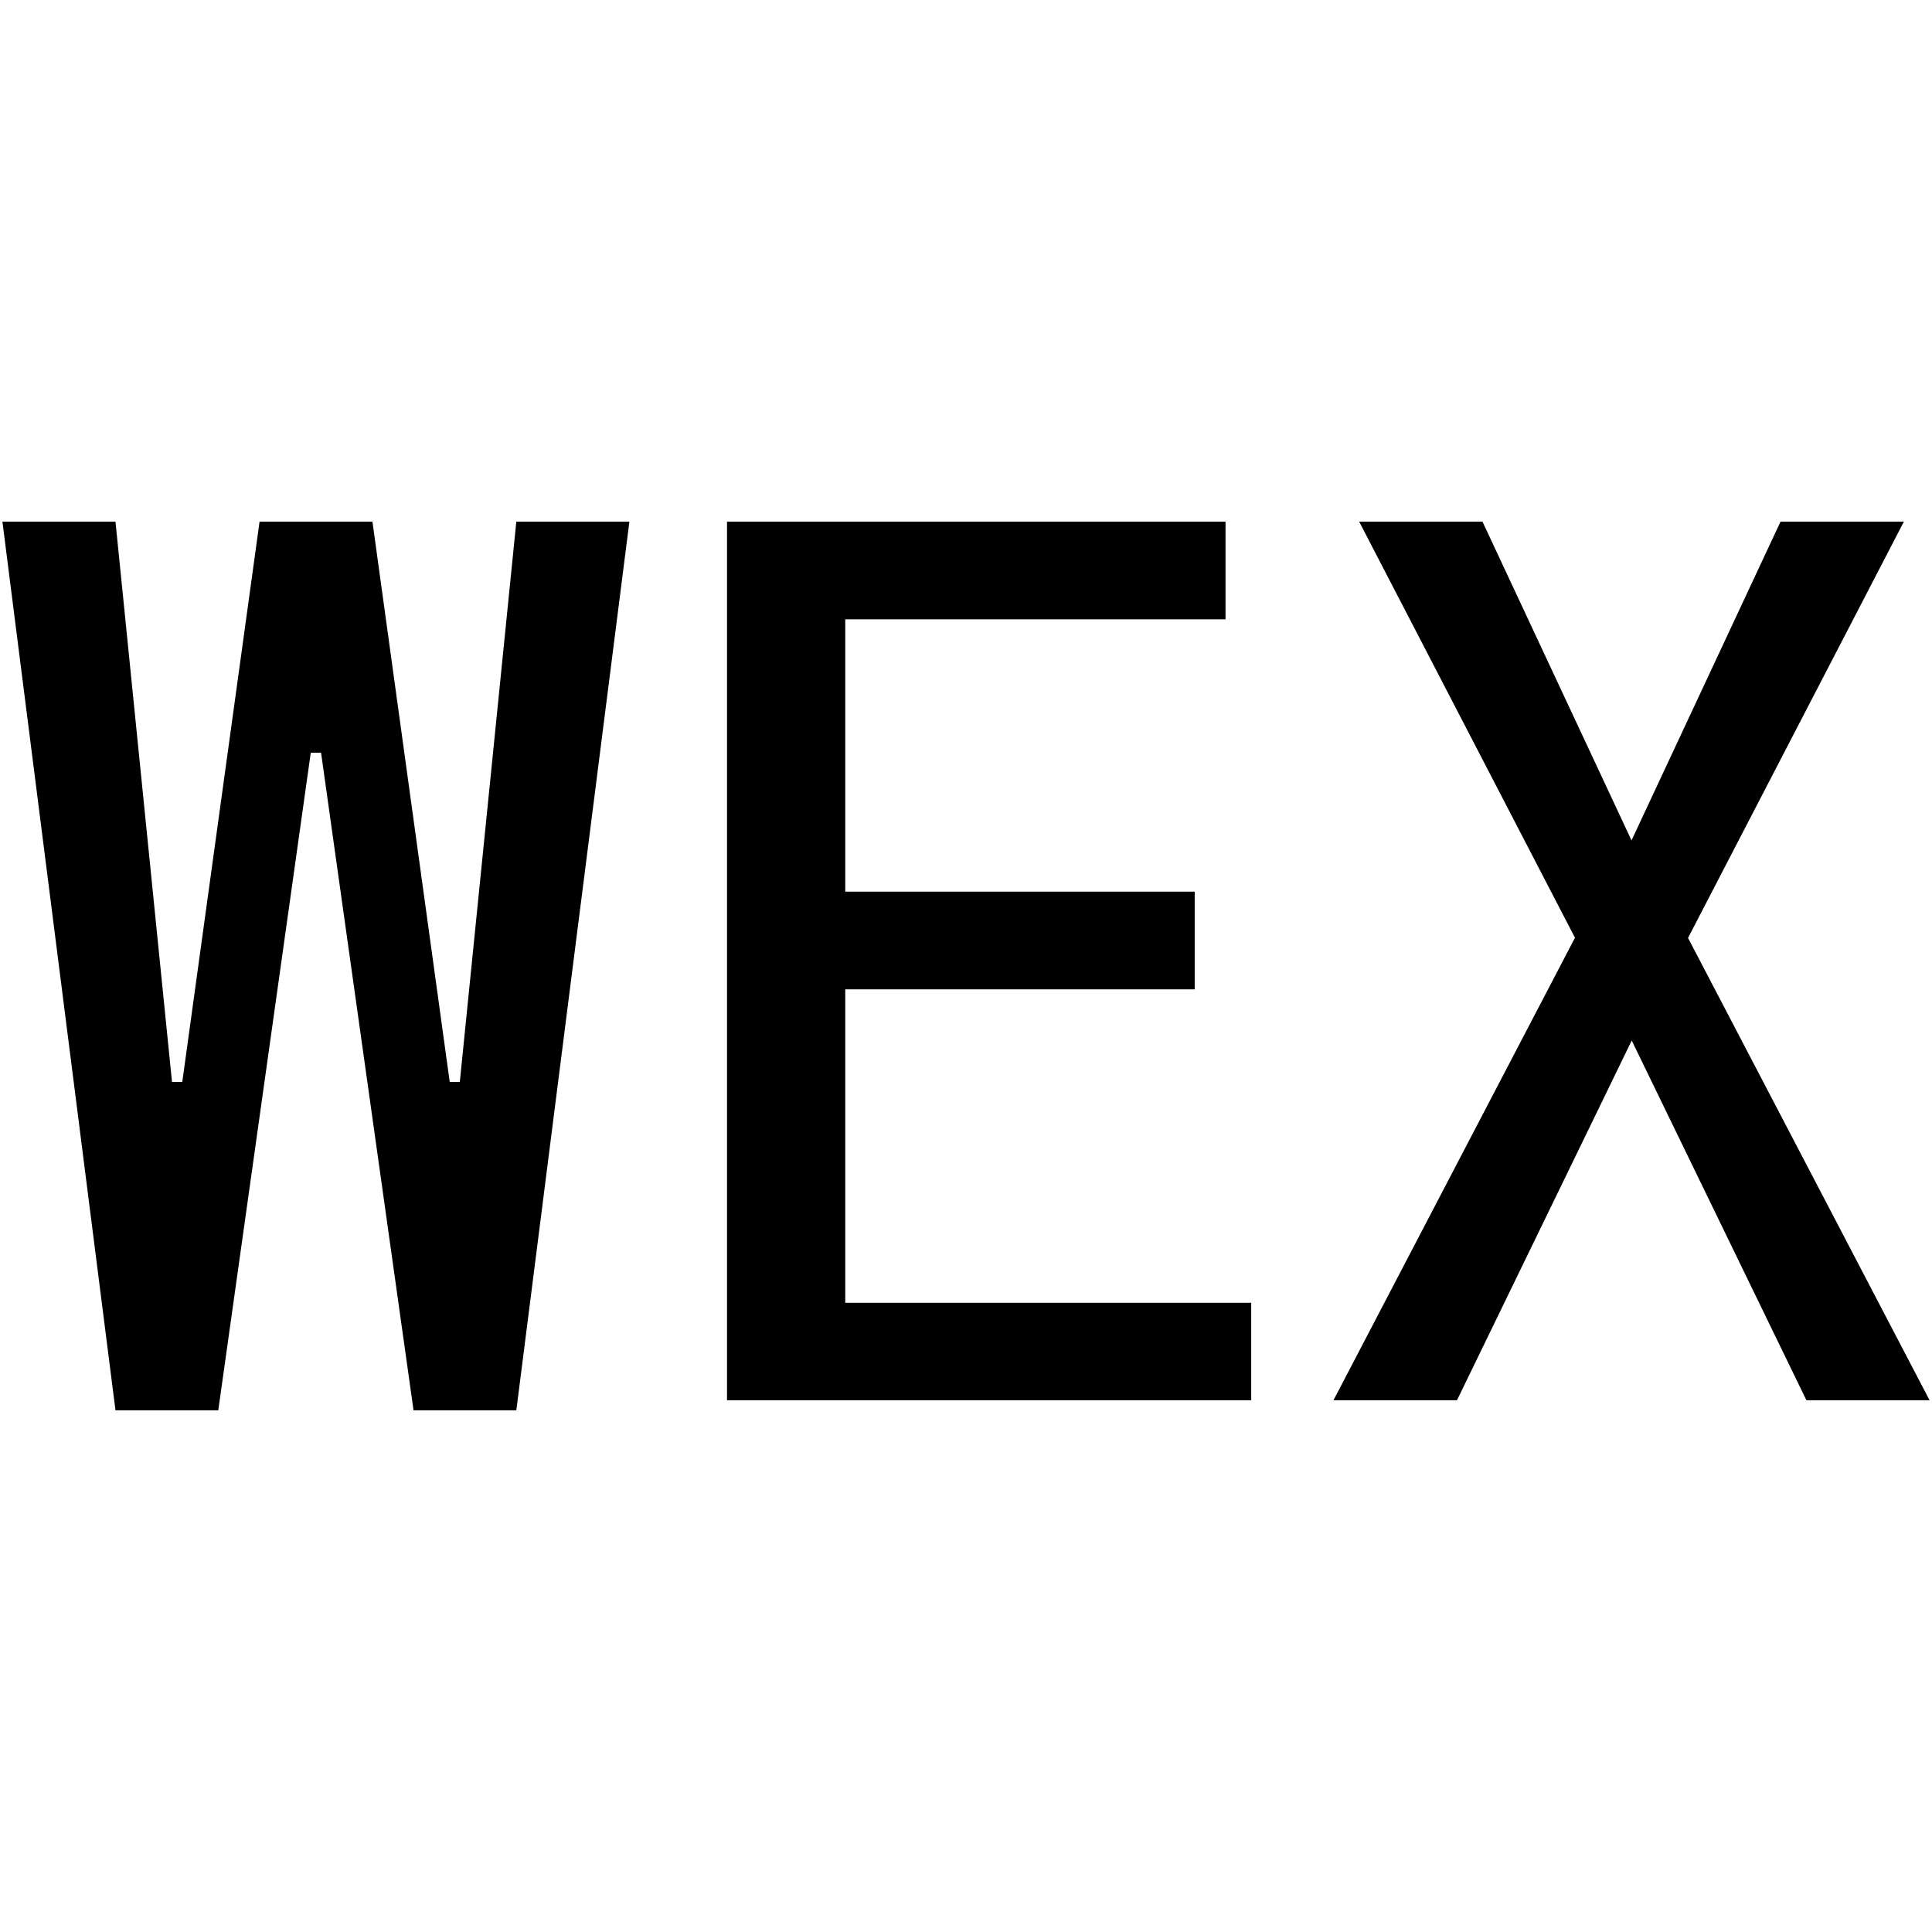
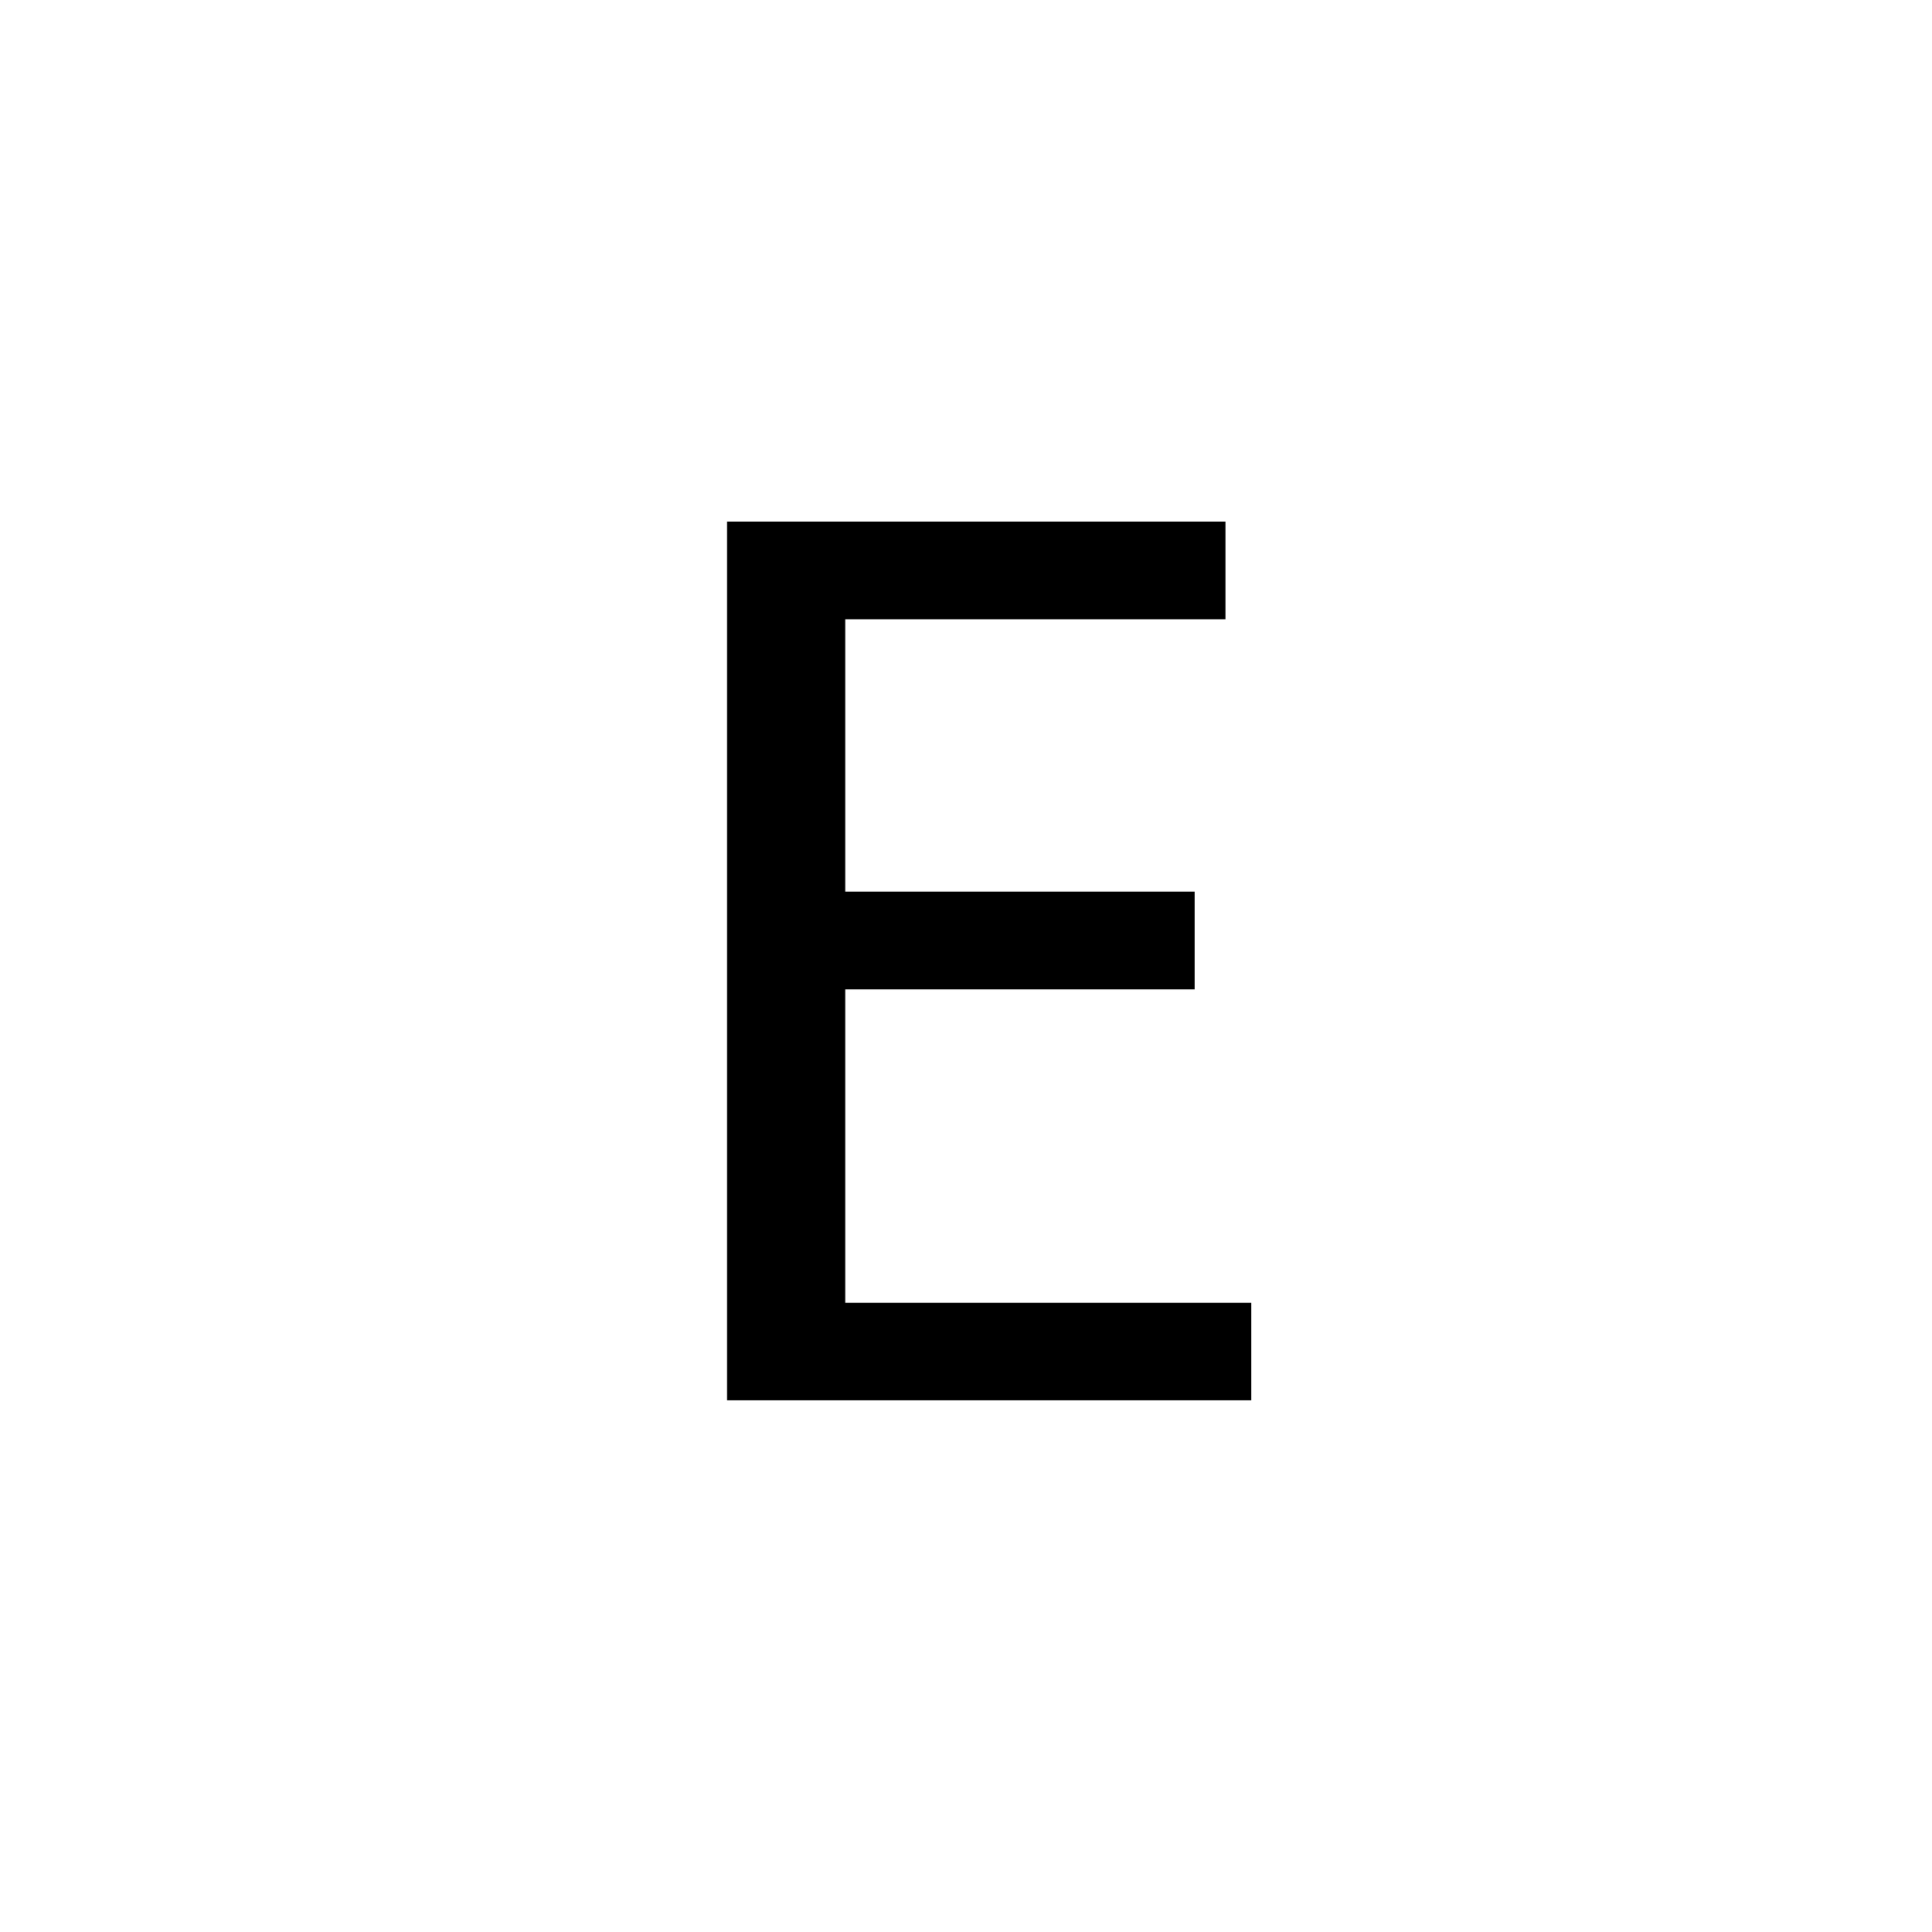
<svg xmlns="http://www.w3.org/2000/svg" id="图层_1" data-name="图层 1" viewBox="0 0 400 400">
-   <path d="M130.31,108,106.9,292H85.62L66.47,155.84H64.34L45.19,292H23.91L.5,108H23.91l11.7,116h2.13l16-116H77.11l16,116H95.2l11.7-116Z" />
  <path d="M259.05,289.91H150.52V108H253.73v20.22H175v56.39h72.35v20.22H175v64.9h84.05Z" />
-   <path d="M399.5,289.91H374l-36.17-74.48-36.18,74.48H276.08l50-95.76L281.4,108h25.53l30.86,66,30.85-66h25.54l-44.69,86.19Z" />
</svg>